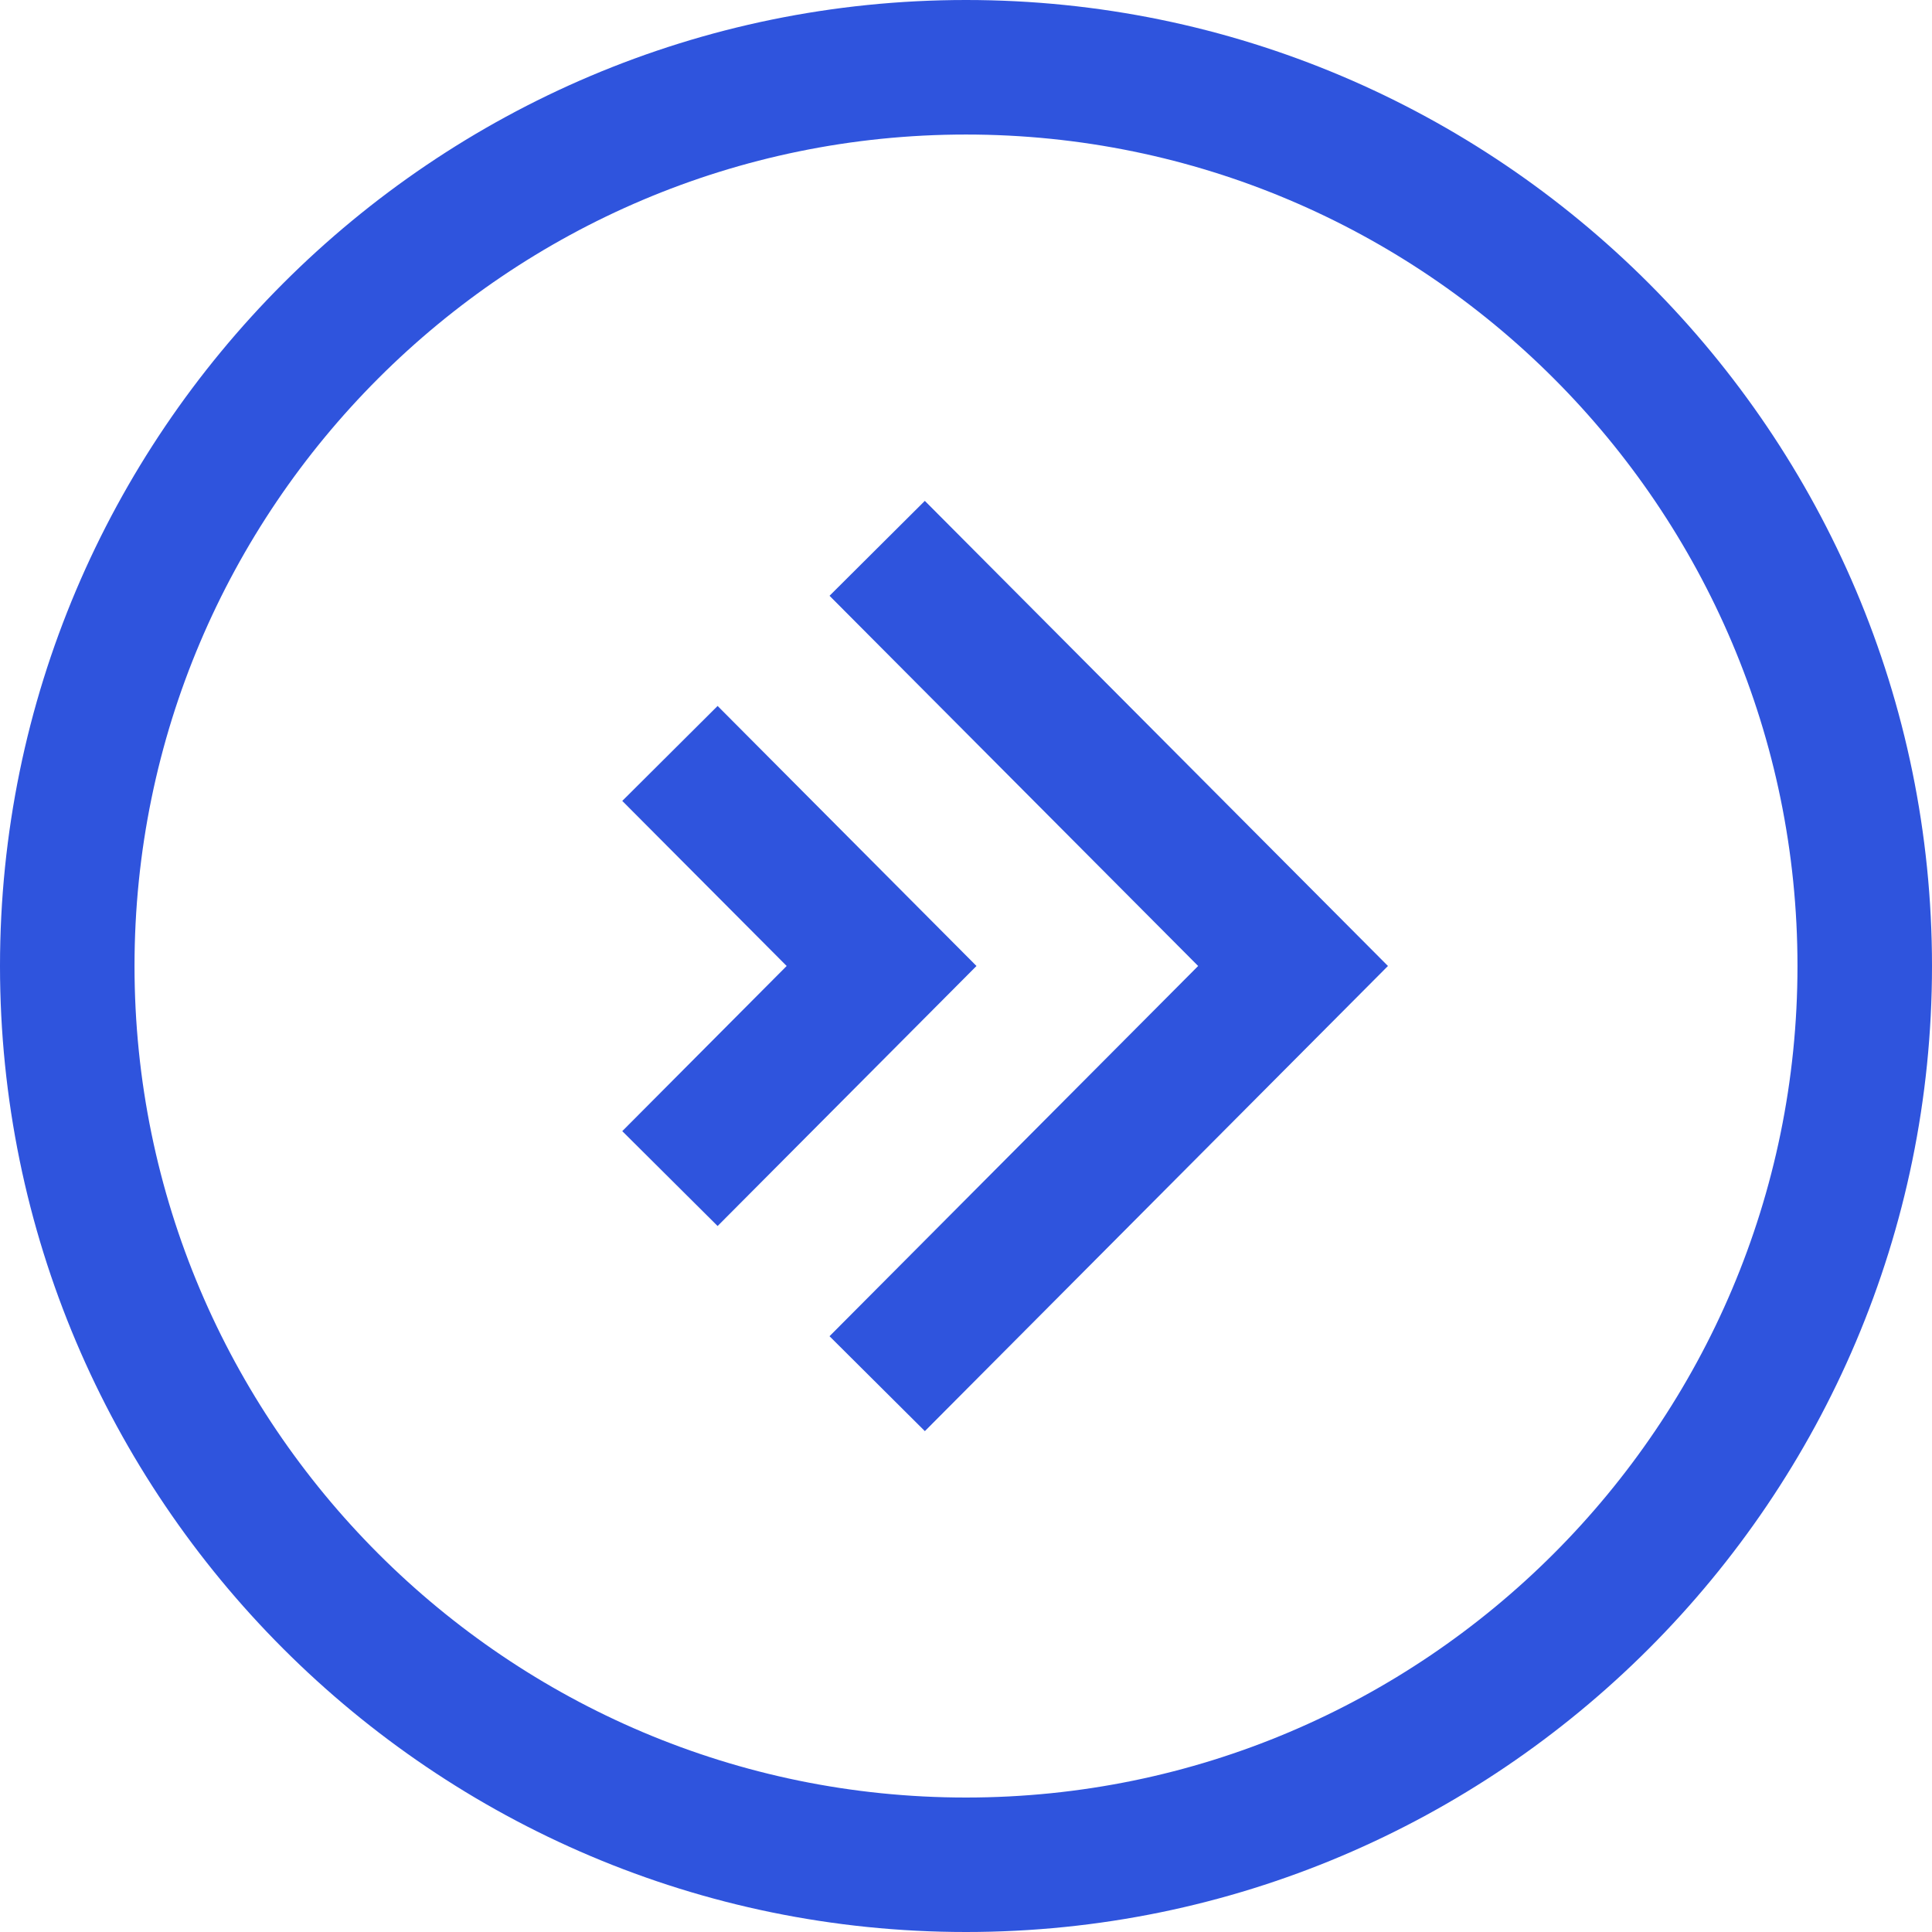
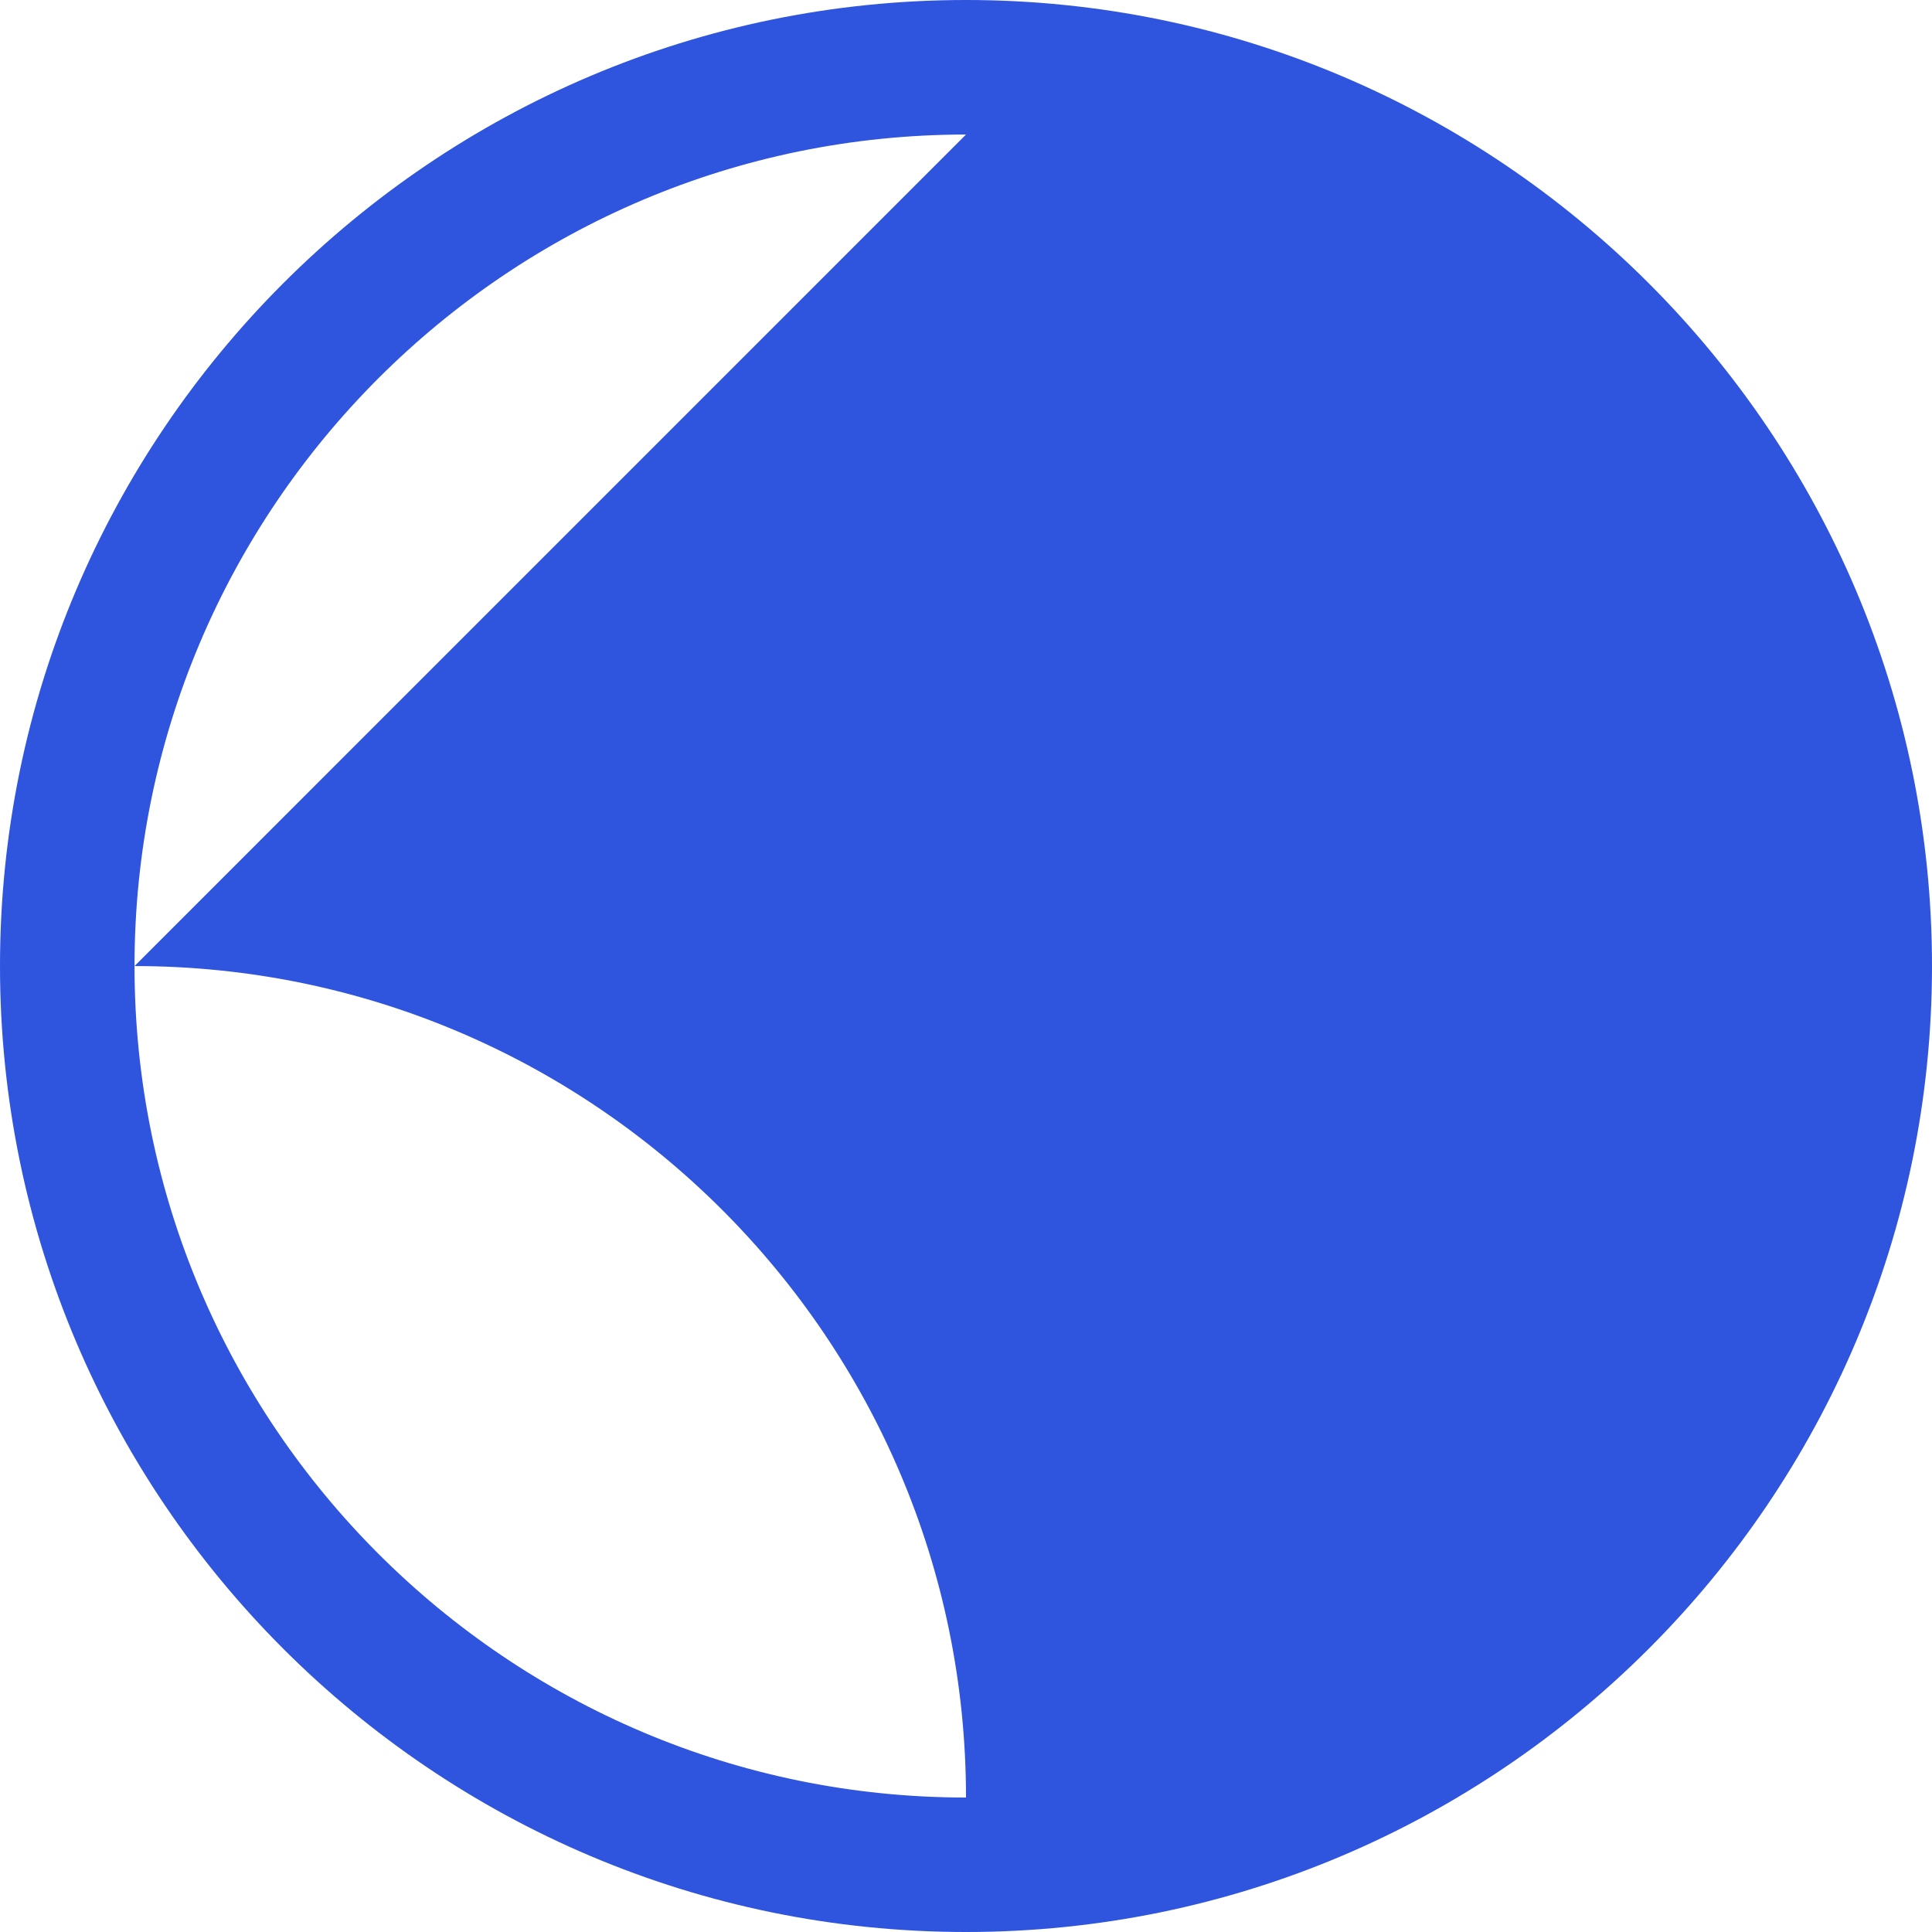
<svg xmlns="http://www.w3.org/2000/svg" preserveAspectRatio="xMidYMid meet" data-bbox="40 40 120 120" viewBox="40 40 120 120" height="200" width="200" data-type="color" aria-hidden="true" aria-label="">
  <g>
-     <path fill="#2F54DD" d="M97.445 128.89l-5.922-5.895 22.896-22.996-22.895-22.994 5.919-5.895 28.765 28.889-28.763 28.891z" data-color="1" />
-     <path fill="#2F54DD" d="M84.572 116.15l-5.922-5.893 10.211-10.258L78.65 89.746l5.922-5.898 16.079 16.151-16.079 16.151z" data-color="1" />
-     <path d="M100 160c-33.084 0-60-26.916-60-60.001C40 66.916 66.916 40 100 40s60 26.916 60 59.999C160 133.084 133.084 160 100 160zm0-111.644c-28.477 0-51.645 23.169-51.645 51.644 0 28.479 23.167 51.648 51.645 51.648s51.645-23.169 51.645-51.648c0-28.476-23.168-51.644-51.645-51.644z" fill="#2F54DD" data-color="1" />
+     <path d="M100 160c-33.084 0-60-26.916-60-60.001C40 66.916 66.916 40 100 40s60 26.916 60 59.999C160 133.084 133.084 160 100 160zm0-111.644c-28.477 0-51.645 23.169-51.645 51.644 0 28.479 23.167 51.648 51.645 51.648c0-28.476-23.168-51.644-51.645-51.644z" fill="#2F54DD" data-color="1" />
  </g>
</svg>